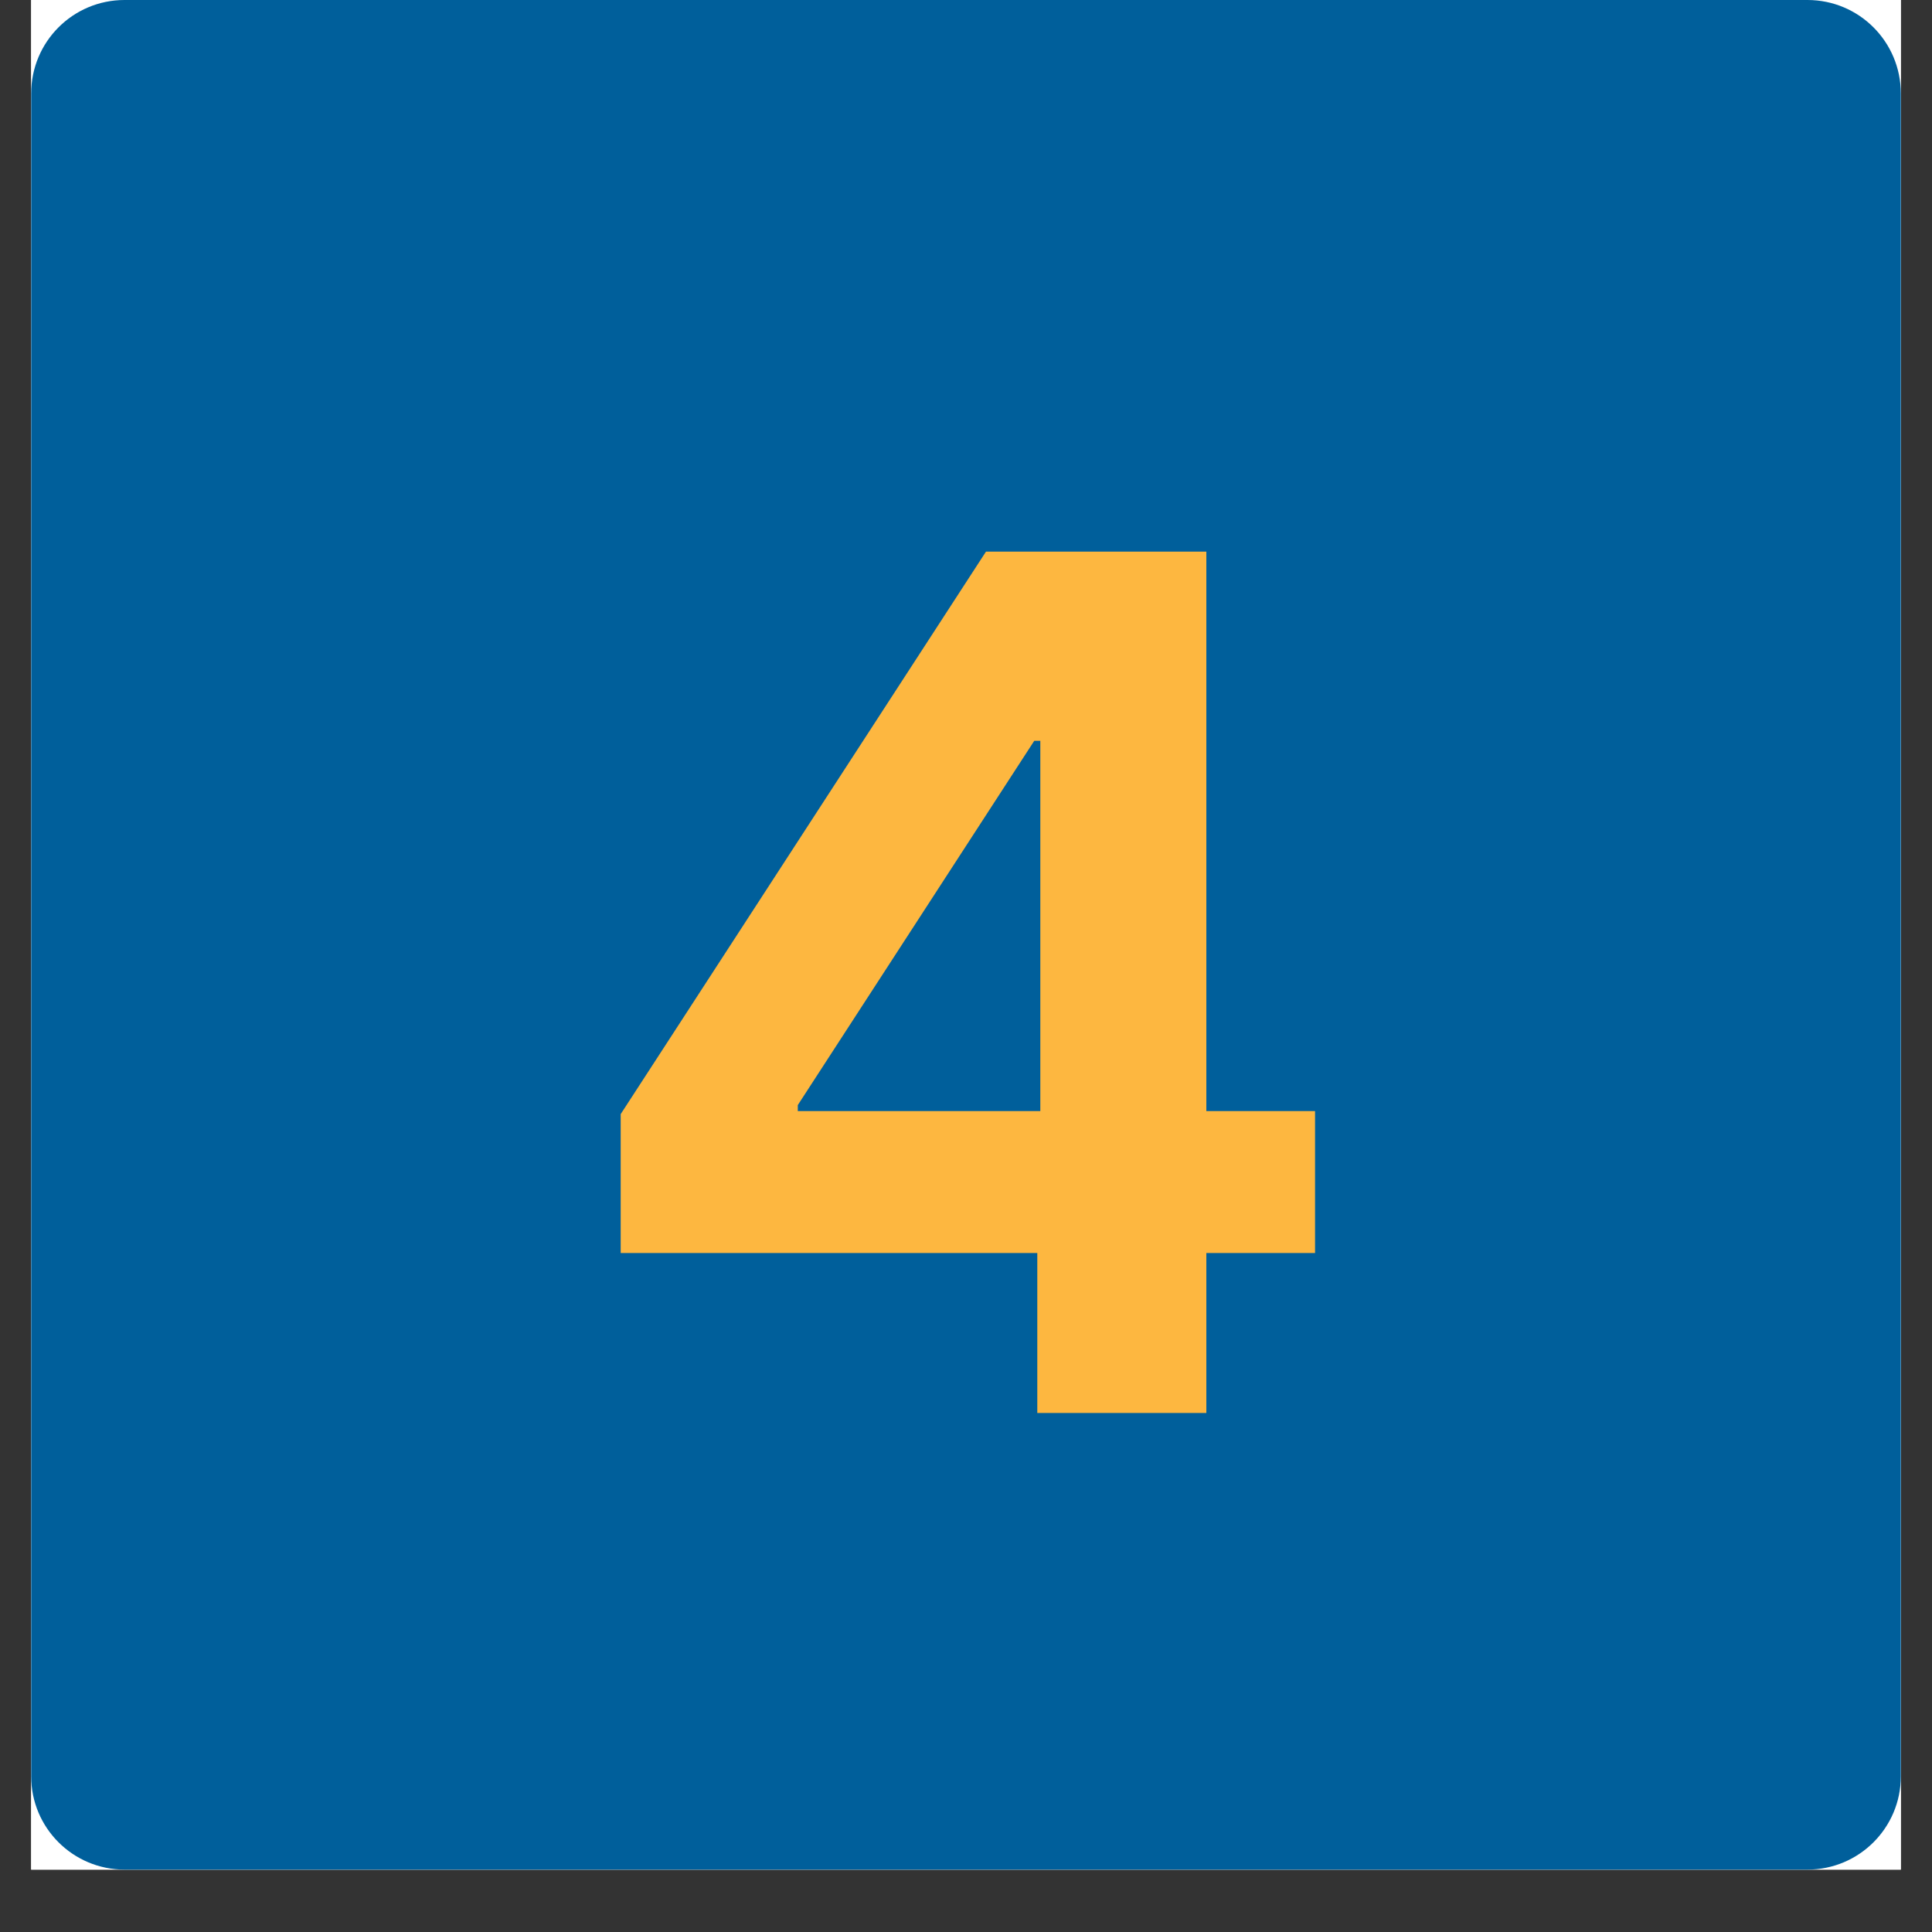
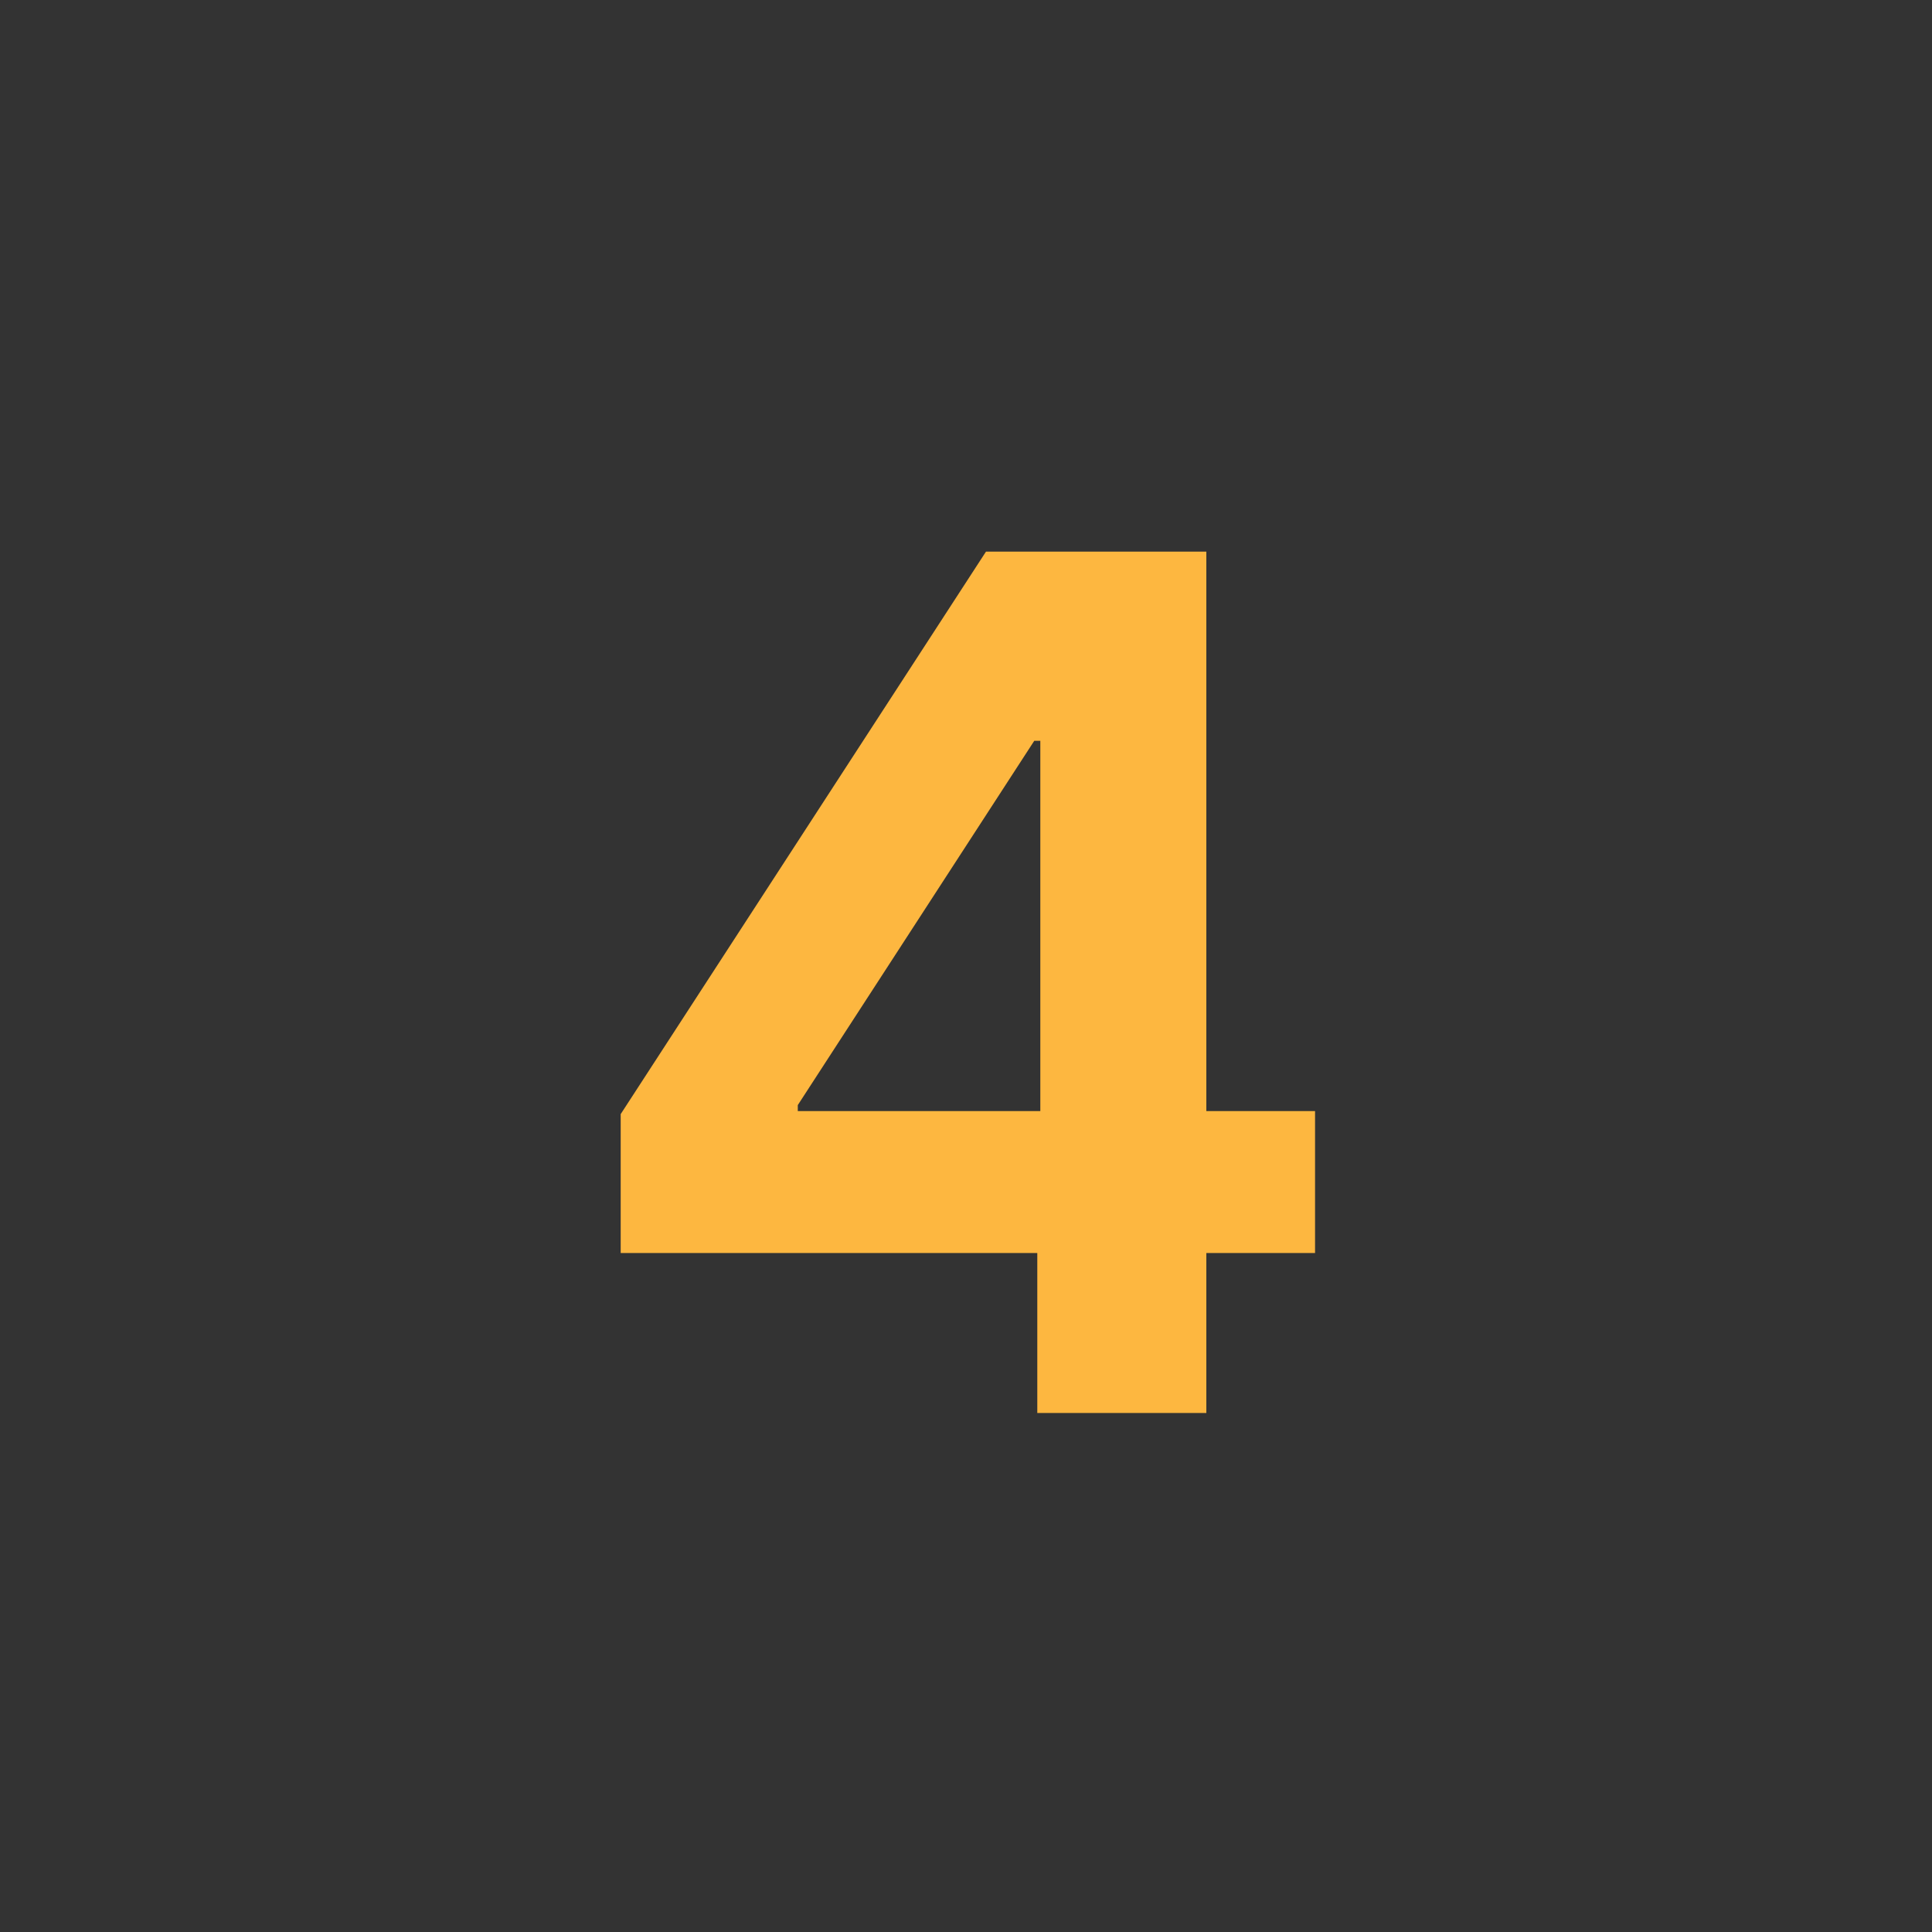
<svg xmlns="http://www.w3.org/2000/svg" width="40" zoomAndPan="magnify" viewBox="0 0 30 30" height="40" preserveAspectRatio="xMidYMid meet" version="1.0">
  <rect x="0" y="0" width="30" height="30" fill="#333333" stroke="none" />
  <defs>
    <g />
    <clipPath id="681fff3d1f">
-       <path d="M 0.484 0 L 29.516 0 L 29.516 29.031 L 0.484 29.031 Z M 0.484 0 " clip-rule="nonzero" />
-     </clipPath>
+       </clipPath>
    <clipPath id="e13b535145">
-       <path d="M 0.484 0 L 29.516 0 L 29.516 29.031 L 0.484 29.031 Z M 0.484 0 " clip-rule="nonzero" />
-     </clipPath>
+       </clipPath>
    <clipPath id="fc41d90eeb">
-       <path d="M 1.934 0 L 28.066 0 C 28.867 0 29.516 0.648 29.516 1.453 L 29.516 27.582 C 29.516 28.383 28.867 29.031 28.066 29.031 L 1.934 29.031 C 1.133 29.031 0.484 28.383 0.484 27.582 L 0.484 1.453 C 0.484 0.648 1.133 0 1.934 0 Z M 1.934 0 " clip-rule="nonzero" />
-     </clipPath>
+       </clipPath>
    <clipPath id="bf90f0e6b6">
      <path d="M 0.484 0 L 29.516 0 L 29.516 29.031 L 0.484 29.031 Z M 0.484 0 " clip-rule="nonzero" />
    </clipPath>
    <clipPath id="a2591bd091">
      <path d="M 1.934 0 L 28.066 0 C 28.867 0 29.516 0.648 29.516 1.453 L 29.516 27.582 C 29.516 28.383 28.867 29.031 28.066 29.031 L 1.934 29.031 C 1.133 29.031 0.484 28.383 0.484 27.582 L 0.484 1.453 C 0.484 0.648 1.133 0 1.934 0 Z M 1.934 0 " clip-rule="nonzero" />
    </clipPath>
    <clipPath id="3145c90e54">
-       <rect x="0" width="30" y="0" height="30" />
-     </clipPath>
+       </clipPath>
  </defs>
  <g clip-path="url(#681fff3d1f)">
    <path fill="#ffffff" d="M 0.484 0 L 29.516 0 L 29.516 29.031 L 0.484 29.031 Z M 0.484 0 " fill-opacity="1" fill-rule="nonzero" />
    <path fill="#ffffff" d="M 0.484 0 L 29.516 0 L 29.516 29.031 L 0.484 29.031 Z M 0.484 0 " fill-opacity="1" fill-rule="nonzero" />
  </g>
  <g clip-path="url(#e13b535145)">
    <g clip-path="url(#fc41d90eeb)">
      <g transform="matrix(1, 0, 0, 1, 0, 0)">
        <g clip-path="url(#3145c90e54)">
          <g clip-path="url(#bf90f0e6b6)">
            <g clip-path="url(#a2591bd091)">
              <path fill="#005f9b" d="M 0.484 0 L 29.516 0 L 29.516 29.031 L 0.484 29.031 Z M 0.484 0 " fill-opacity="1" fill-rule="nonzero" />
            </g>
          </g>
        </g>
      </g>
    </g>
  </g>
  <g fill="#fdb740" fill-opacity="1">
    <g transform="translate(8.826, 21.941)">
      <g>
        <path d="M 0.812 -2.484 L 0.812 -4.641 L 6.484 -13.375 L 8.312 -13.375 L 8.312 -10.438 L 7.234 -10.438 L 3.562 -4.781 L 3.562 -4.688 L 11.594 -4.688 L 11.594 -2.484 Z M 7.281 0 L 7.281 -3.141 L 7.328 -4.109 L 7.328 -13.375 L 9.906 -13.375 L 9.906 0 Z M 7.281 0 " />
      </g>
    </g>
  </g>
</svg>